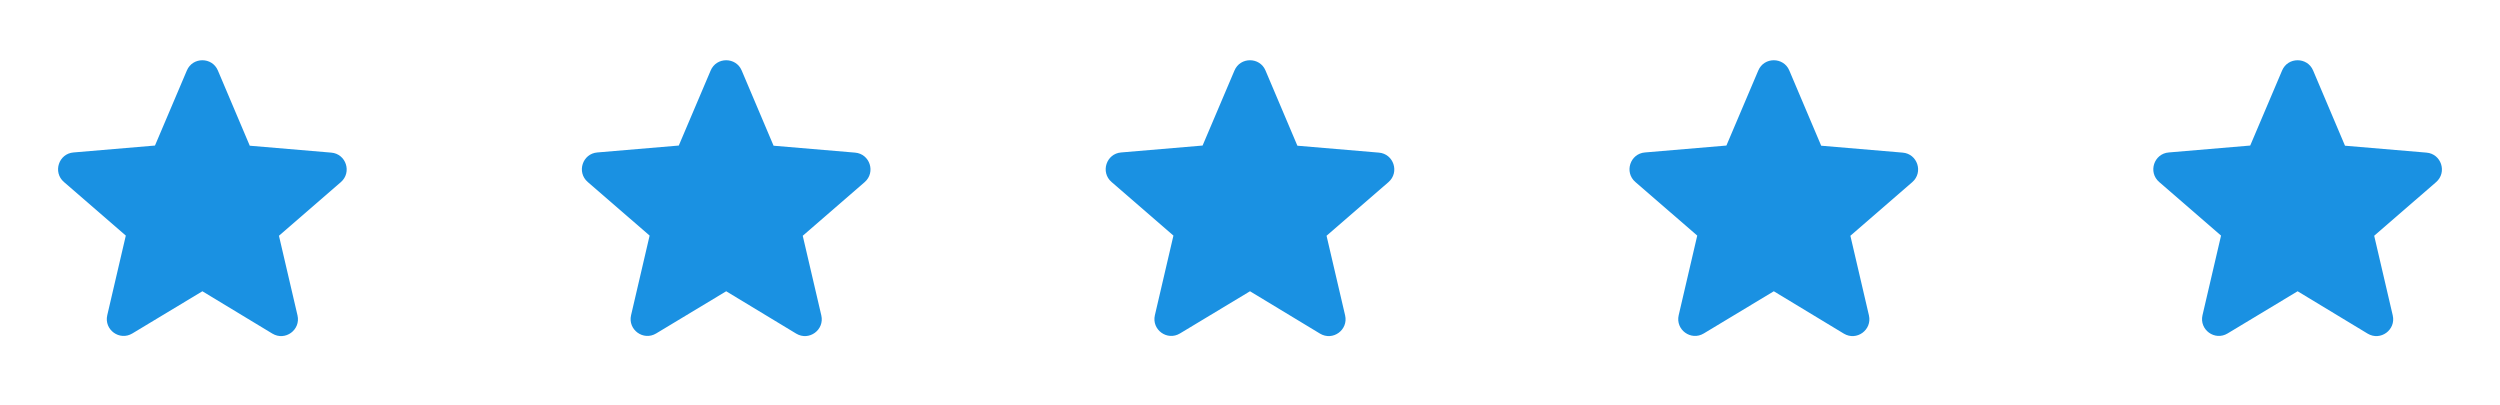
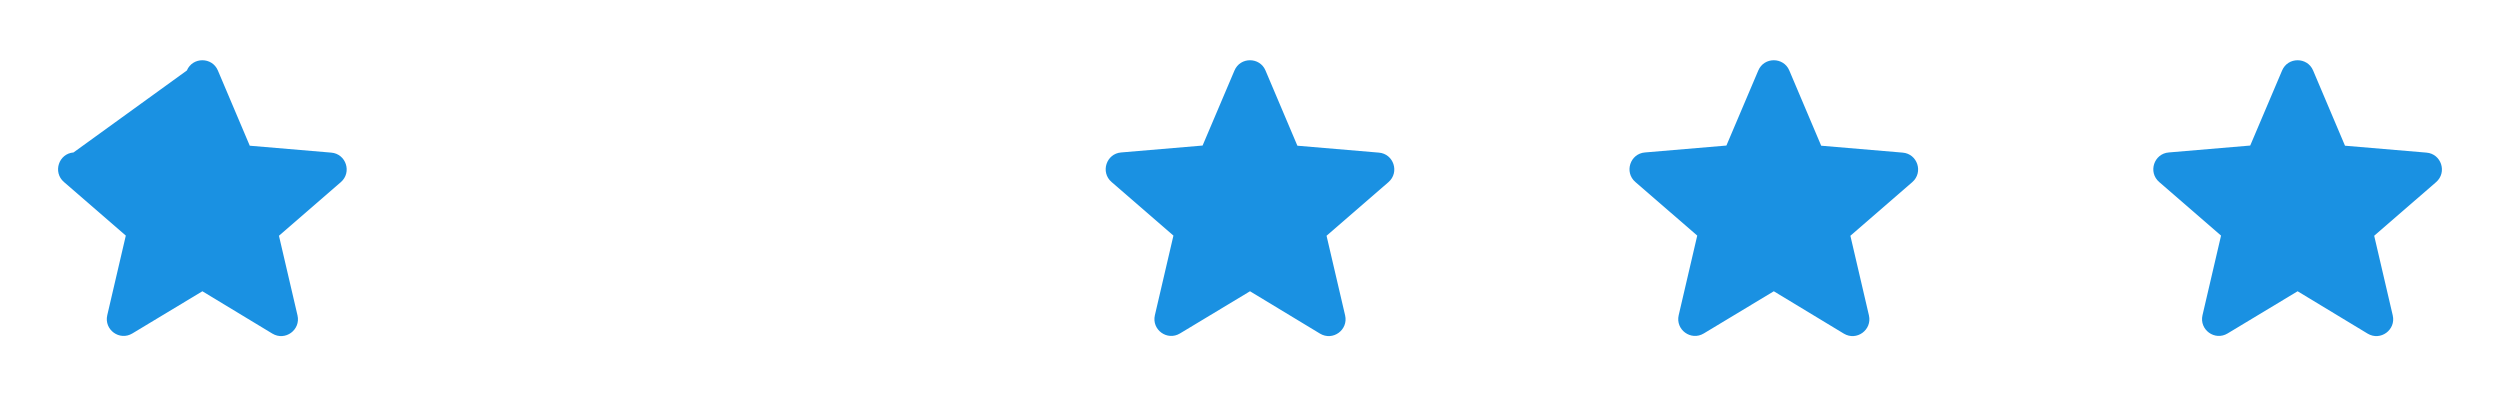
<svg xmlns="http://www.w3.org/2000/svg" width="105" height="17" viewBox="0 0 105 17" fill="none">
-   <path d="M8.5 12.233L11.439 14.011C11.978 14.337 12.636 13.855 12.495 13.246L11.716 9.902L14.315 7.65C14.79 7.239 14.535 6.46 13.911 6.41L10.49 6.12L9.151 2.961C8.91 2.387 8.089 2.387 7.848 2.961L6.509 6.113L3.088 6.403C2.465 6.453 2.21 7.232 2.684 7.643L5.284 9.895L4.505 13.239C4.363 13.848 5.022 14.33 5.56 14.004L8.5 12.233Z" fill="#1A91E2" />
-   <path d="M30.5 12.233L33.439 14.011C33.978 14.337 34.636 13.855 34.495 13.246L33.715 9.902L36.315 7.65C36.79 7.239 36.535 6.46 35.911 6.41L32.49 6.12L31.151 2.961C30.91 2.387 30.089 2.387 29.848 2.961L28.509 6.113L25.088 6.403C24.465 6.453 24.21 7.232 24.684 7.643L27.284 9.895L26.505 13.239C26.363 13.848 27.022 14.33 27.56 14.004L30.5 12.233Z" fill="#1A91E2" />
+   <path d="M8.5 12.233L11.439 14.011C11.978 14.337 12.636 13.855 12.495 13.246L11.716 9.902L14.315 7.65C14.79 7.239 14.535 6.46 13.911 6.41L10.49 6.12L9.151 2.961C8.91 2.387 8.089 2.387 7.848 2.961L3.088 6.403C2.465 6.453 2.21 7.232 2.684 7.643L5.284 9.895L4.505 13.239C4.363 13.848 5.022 14.33 5.56 14.004L8.5 12.233Z" fill="#1A91E2" />
  <path d="M52.5 12.233L55.439 14.011C55.978 14.337 56.636 13.855 56.495 13.246L55.715 9.902L58.315 7.65C58.79 7.239 58.535 6.46 57.911 6.41L54.49 6.12L53.151 2.961C52.91 2.387 52.089 2.387 51.848 2.961L50.509 6.113L47.088 6.403C46.465 6.453 46.21 7.232 46.684 7.643L49.284 9.895L48.505 13.239C48.363 13.848 49.022 14.33 49.56 14.004L52.5 12.233Z" fill="#1A91E2" />
  <path d="M74.5 12.233L77.439 14.011C77.978 14.337 78.636 13.855 78.495 13.246L77.716 9.902L80.315 7.65C80.79 7.239 80.535 6.46 79.911 6.41L76.49 6.12L75.151 2.961C74.91 2.387 74.089 2.387 73.848 2.961L72.509 6.113L69.088 6.403C68.465 6.453 68.21 7.232 68.684 7.643L71.284 9.895L70.505 13.239C70.363 13.848 71.022 14.33 71.56 14.004L74.5 12.233Z" fill="#1A91E2" />
  <path d="M96.5 12.233L99.439 14.011C99.978 14.337 100.636 13.855 100.495 13.246L99.716 9.902L102.315 7.65C102.79 7.239 102.535 6.46 101.911 6.41L98.49 6.12L97.151 2.961C96.91 2.387 96.089 2.387 95.848 2.961L94.509 6.113L91.088 6.403C90.465 6.453 90.21 7.232 90.684 7.643L93.284 9.895L92.505 13.239C92.363 13.848 93.022 14.33 93.56 14.004L96.5 12.233Z" fill="#1A91E2" />
</svg>